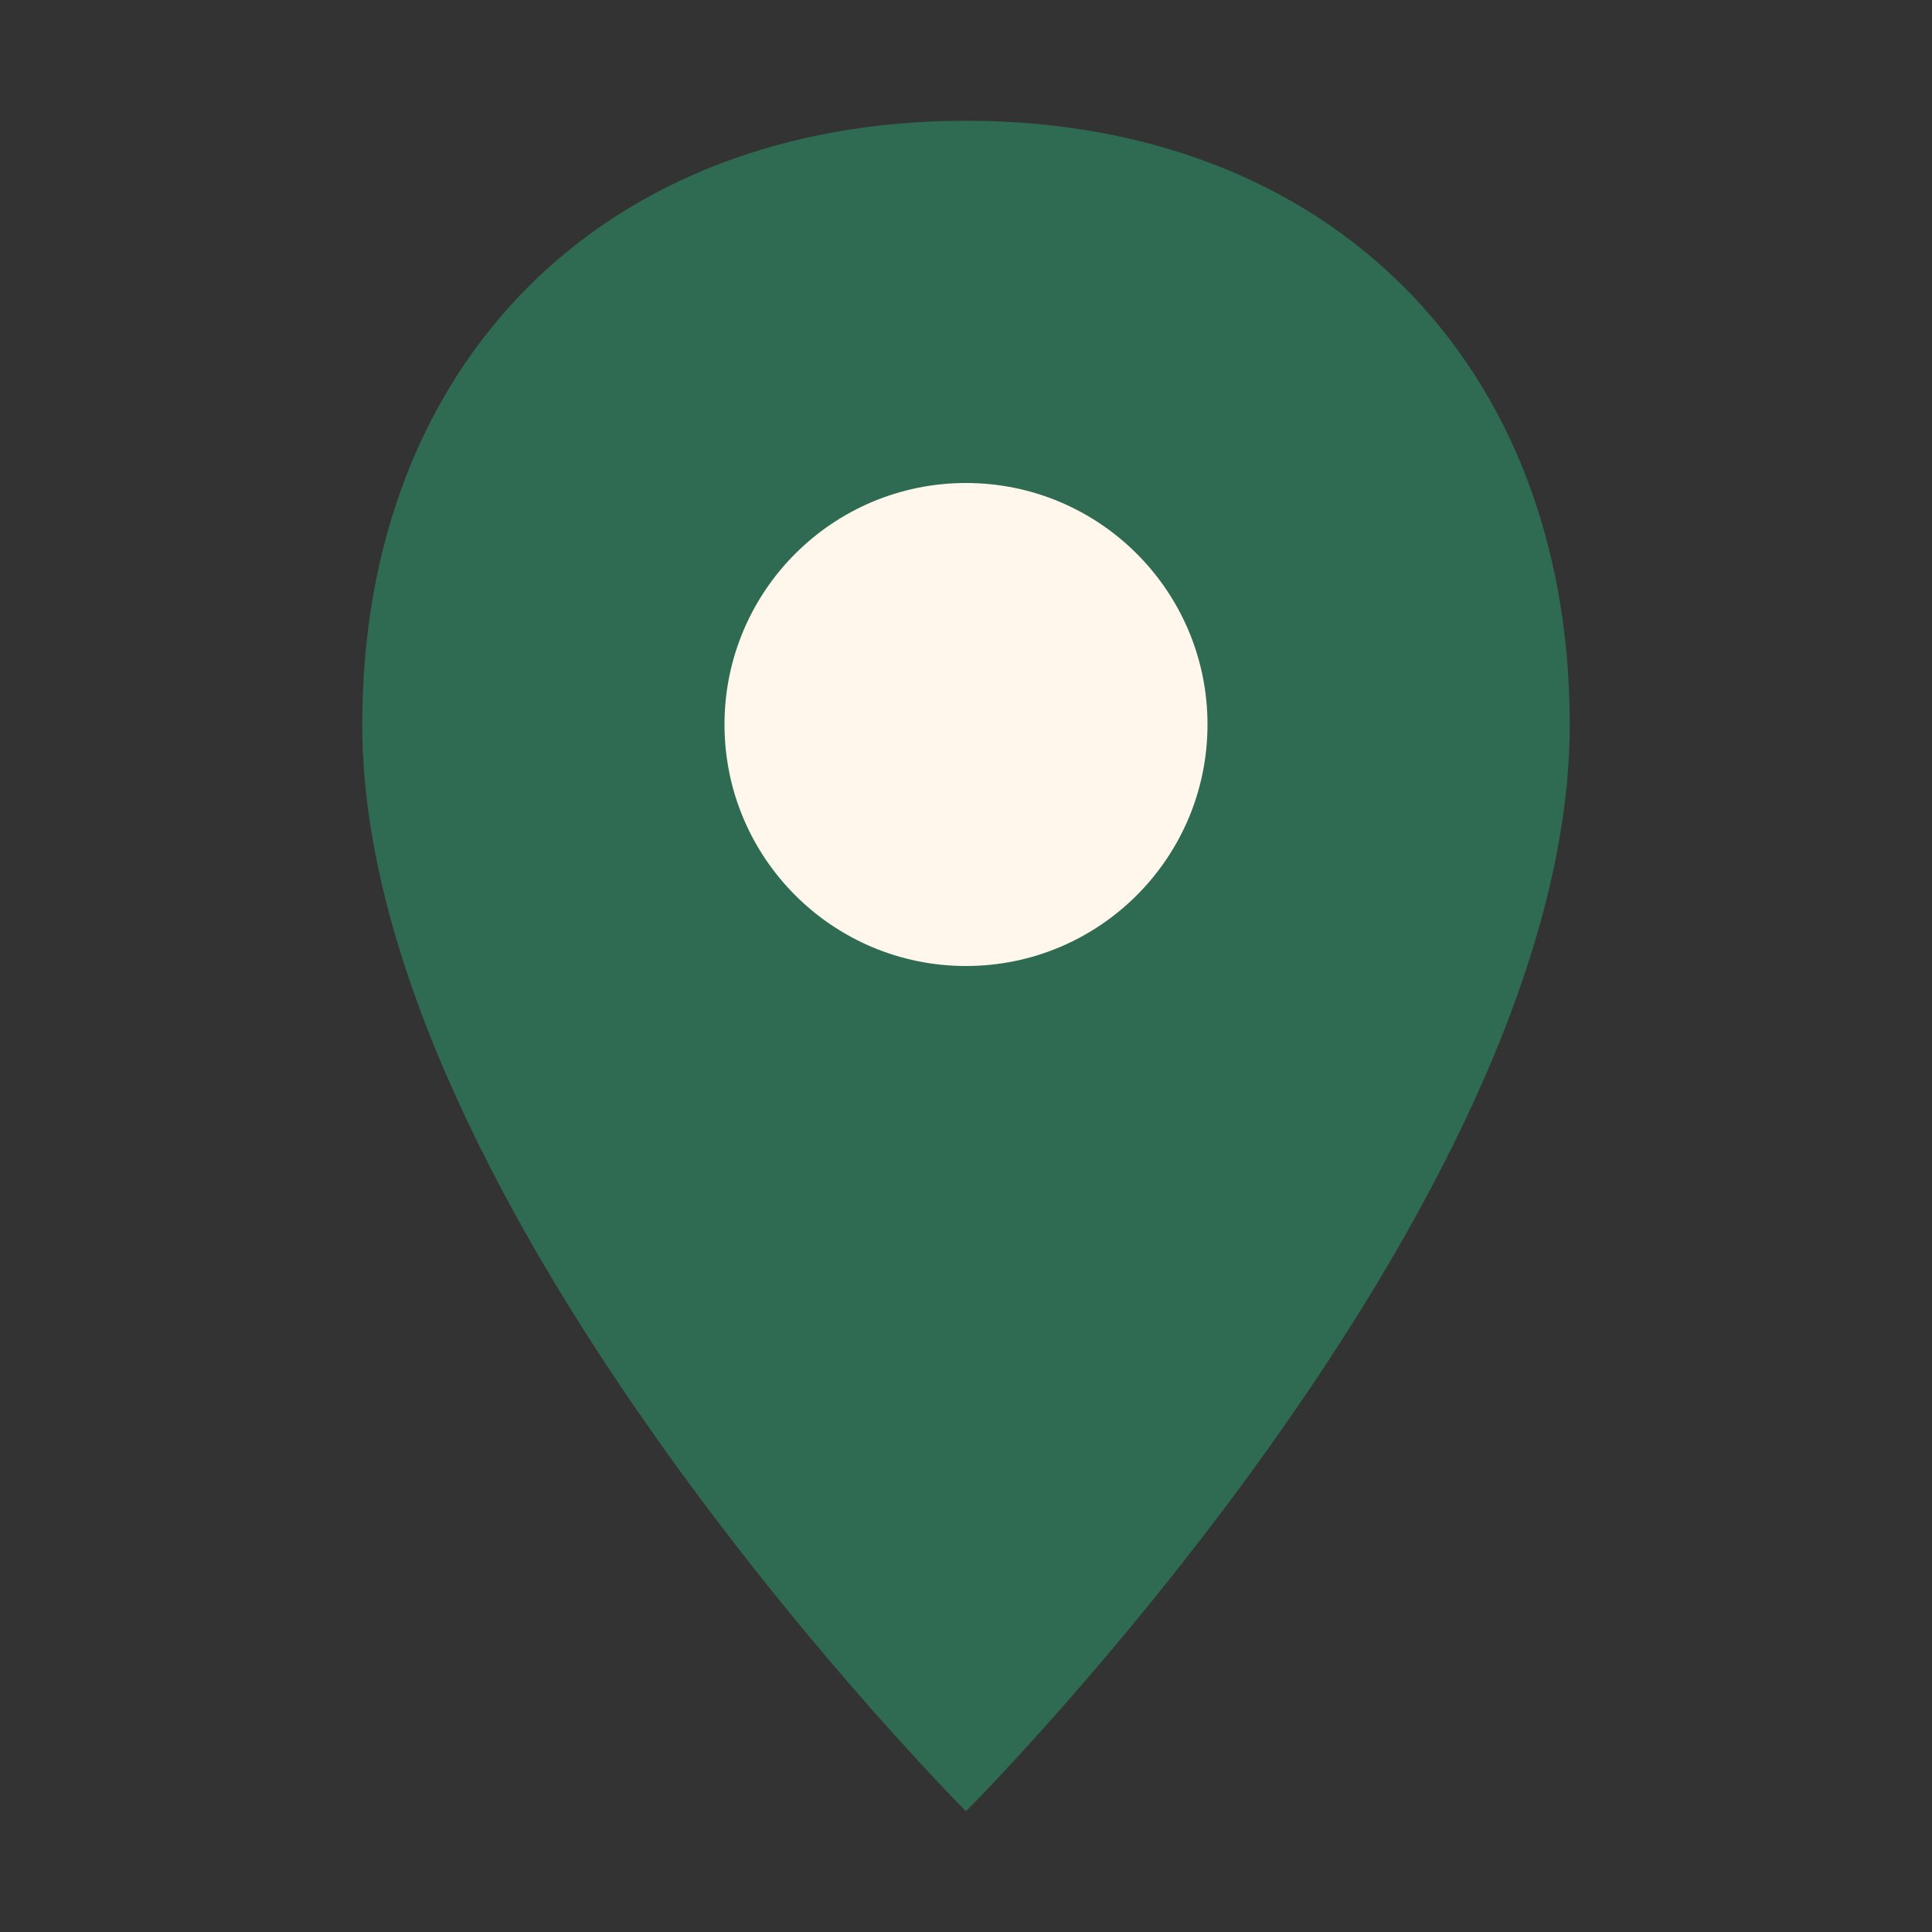
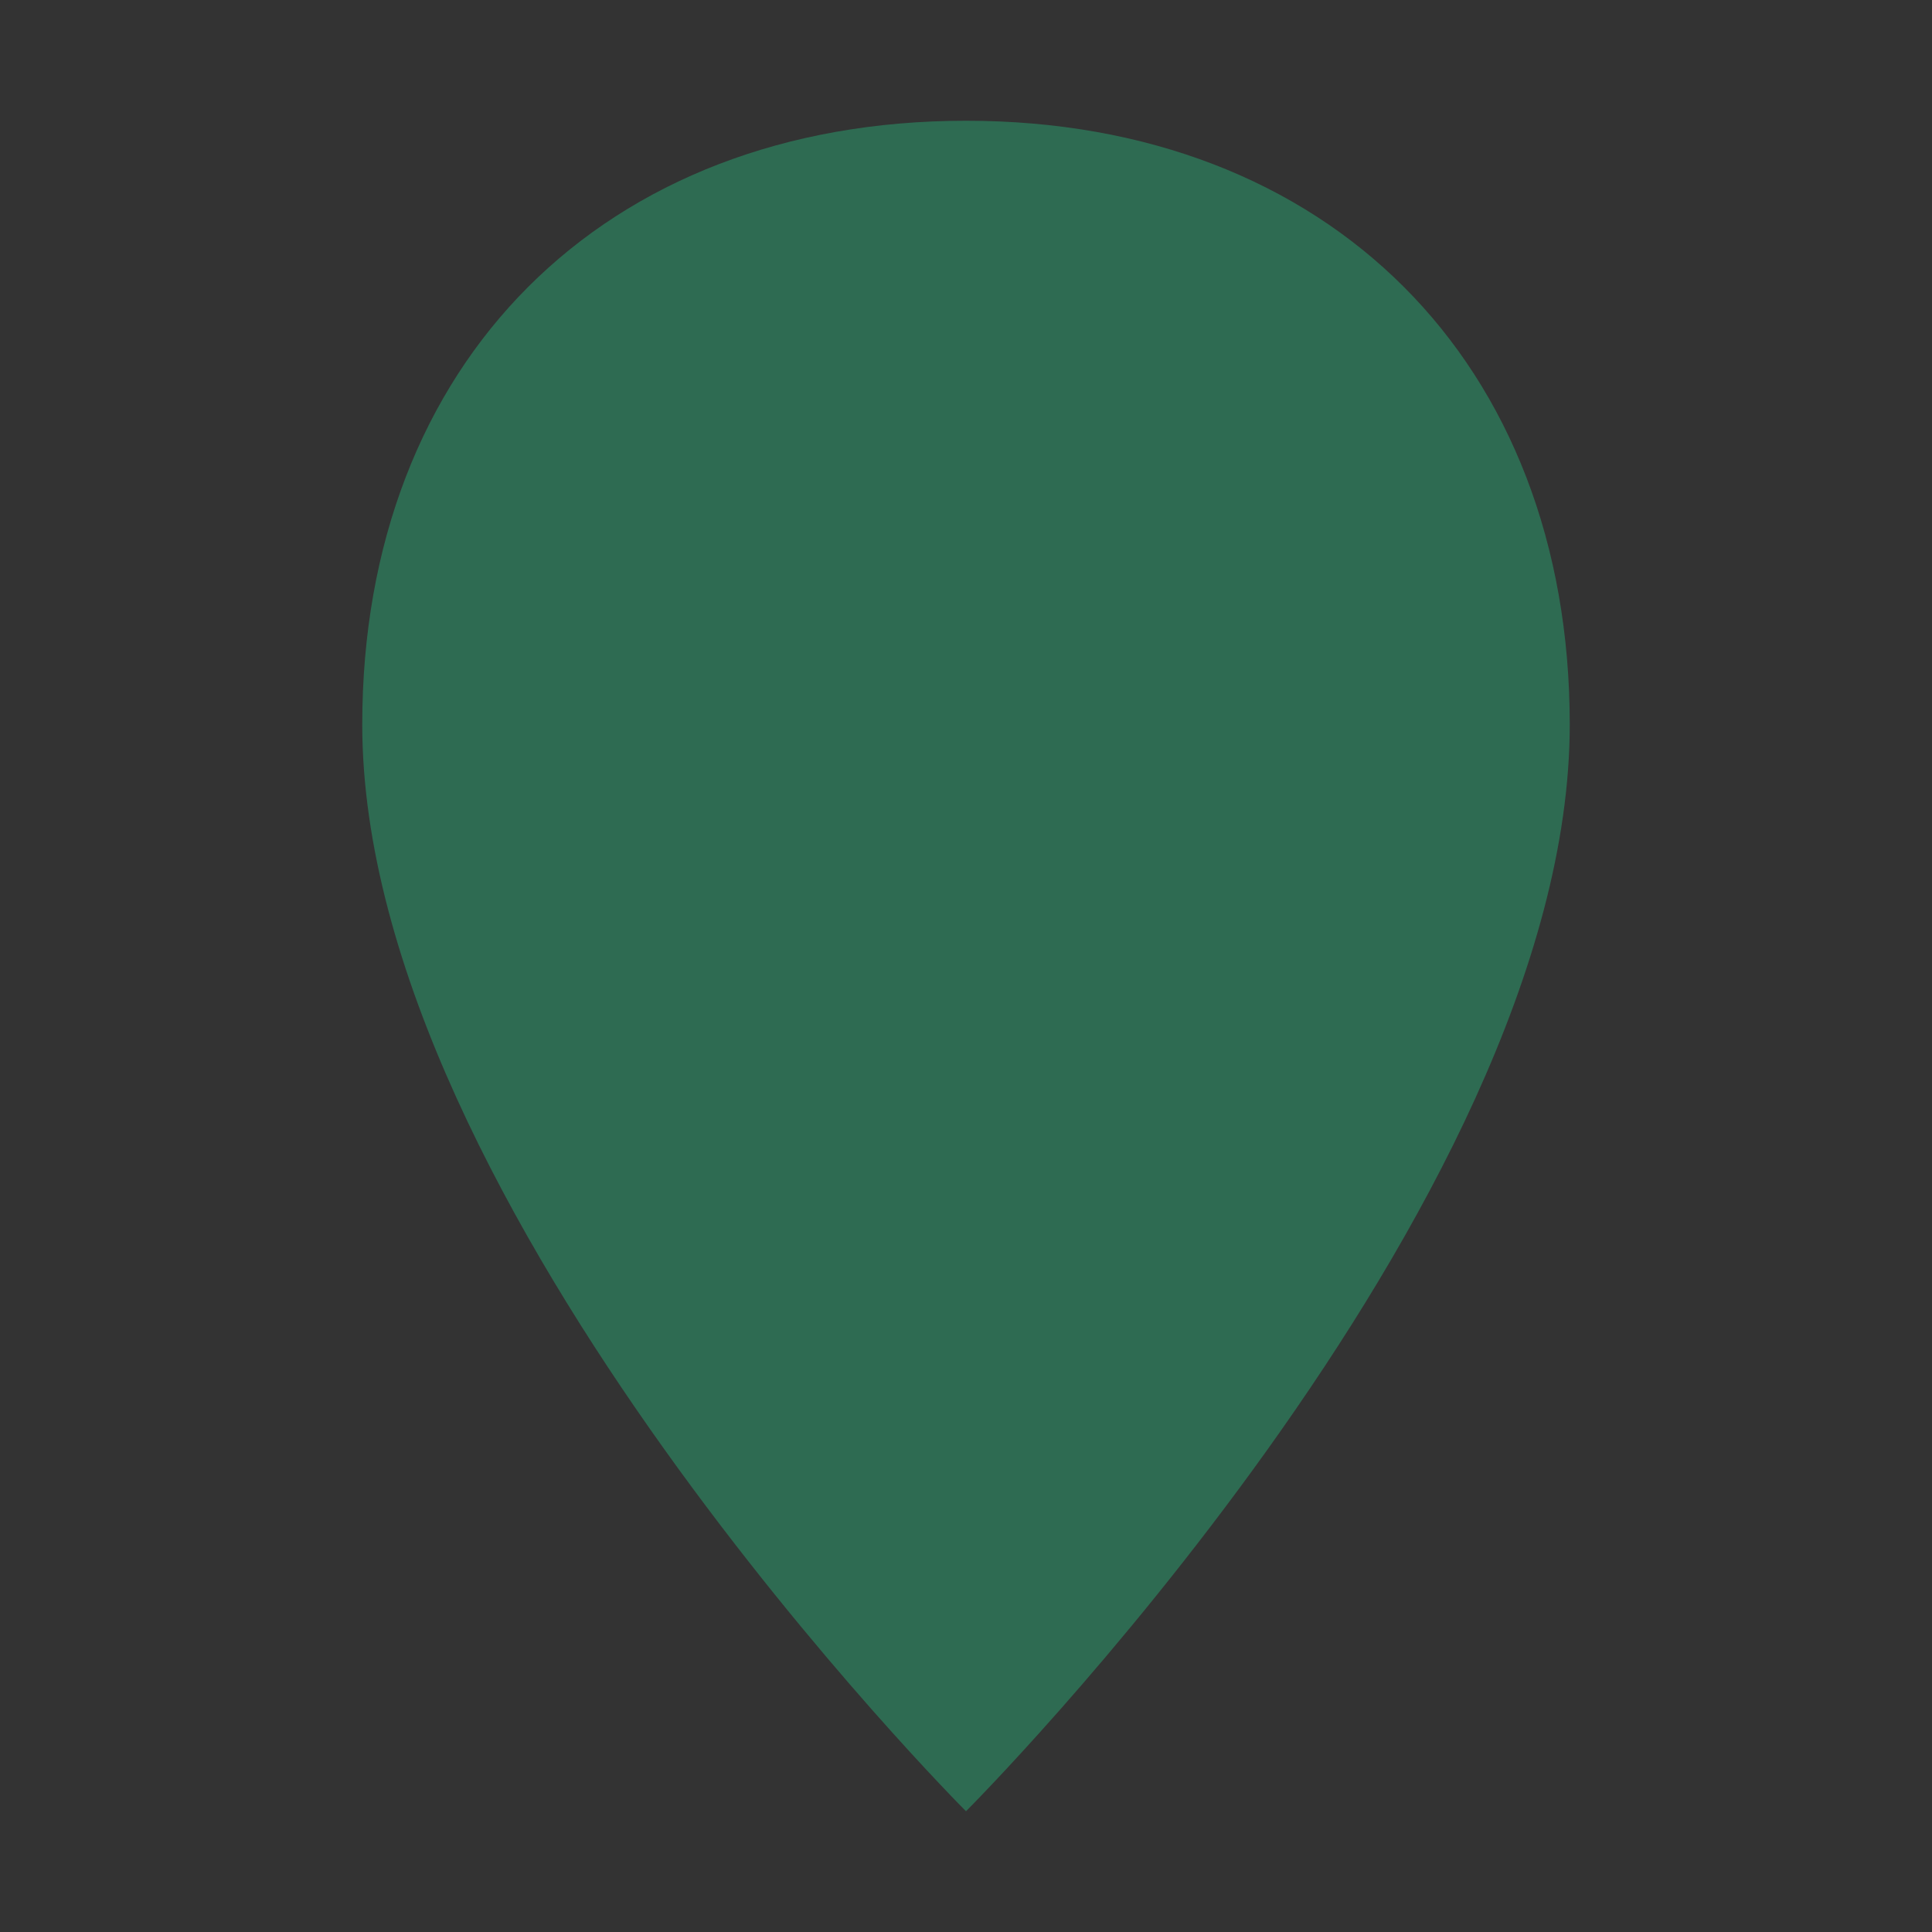
<svg xmlns="http://www.w3.org/2000/svg" width="32" height="32" viewBox="0 0 32 32">
  <rect x="0" y="0" width="32" height="32" fill="#333333" stroke="none" />
  <path fill="#2E6B52" d="M16 2c-6 0-10 4-10 10 0 8 10 18 10 18s10-10 10-18c0-6-4-10-10-10z" />
-   <circle cx="16" cy="12" r="4" fill="#FFF6EC" />
</svg>